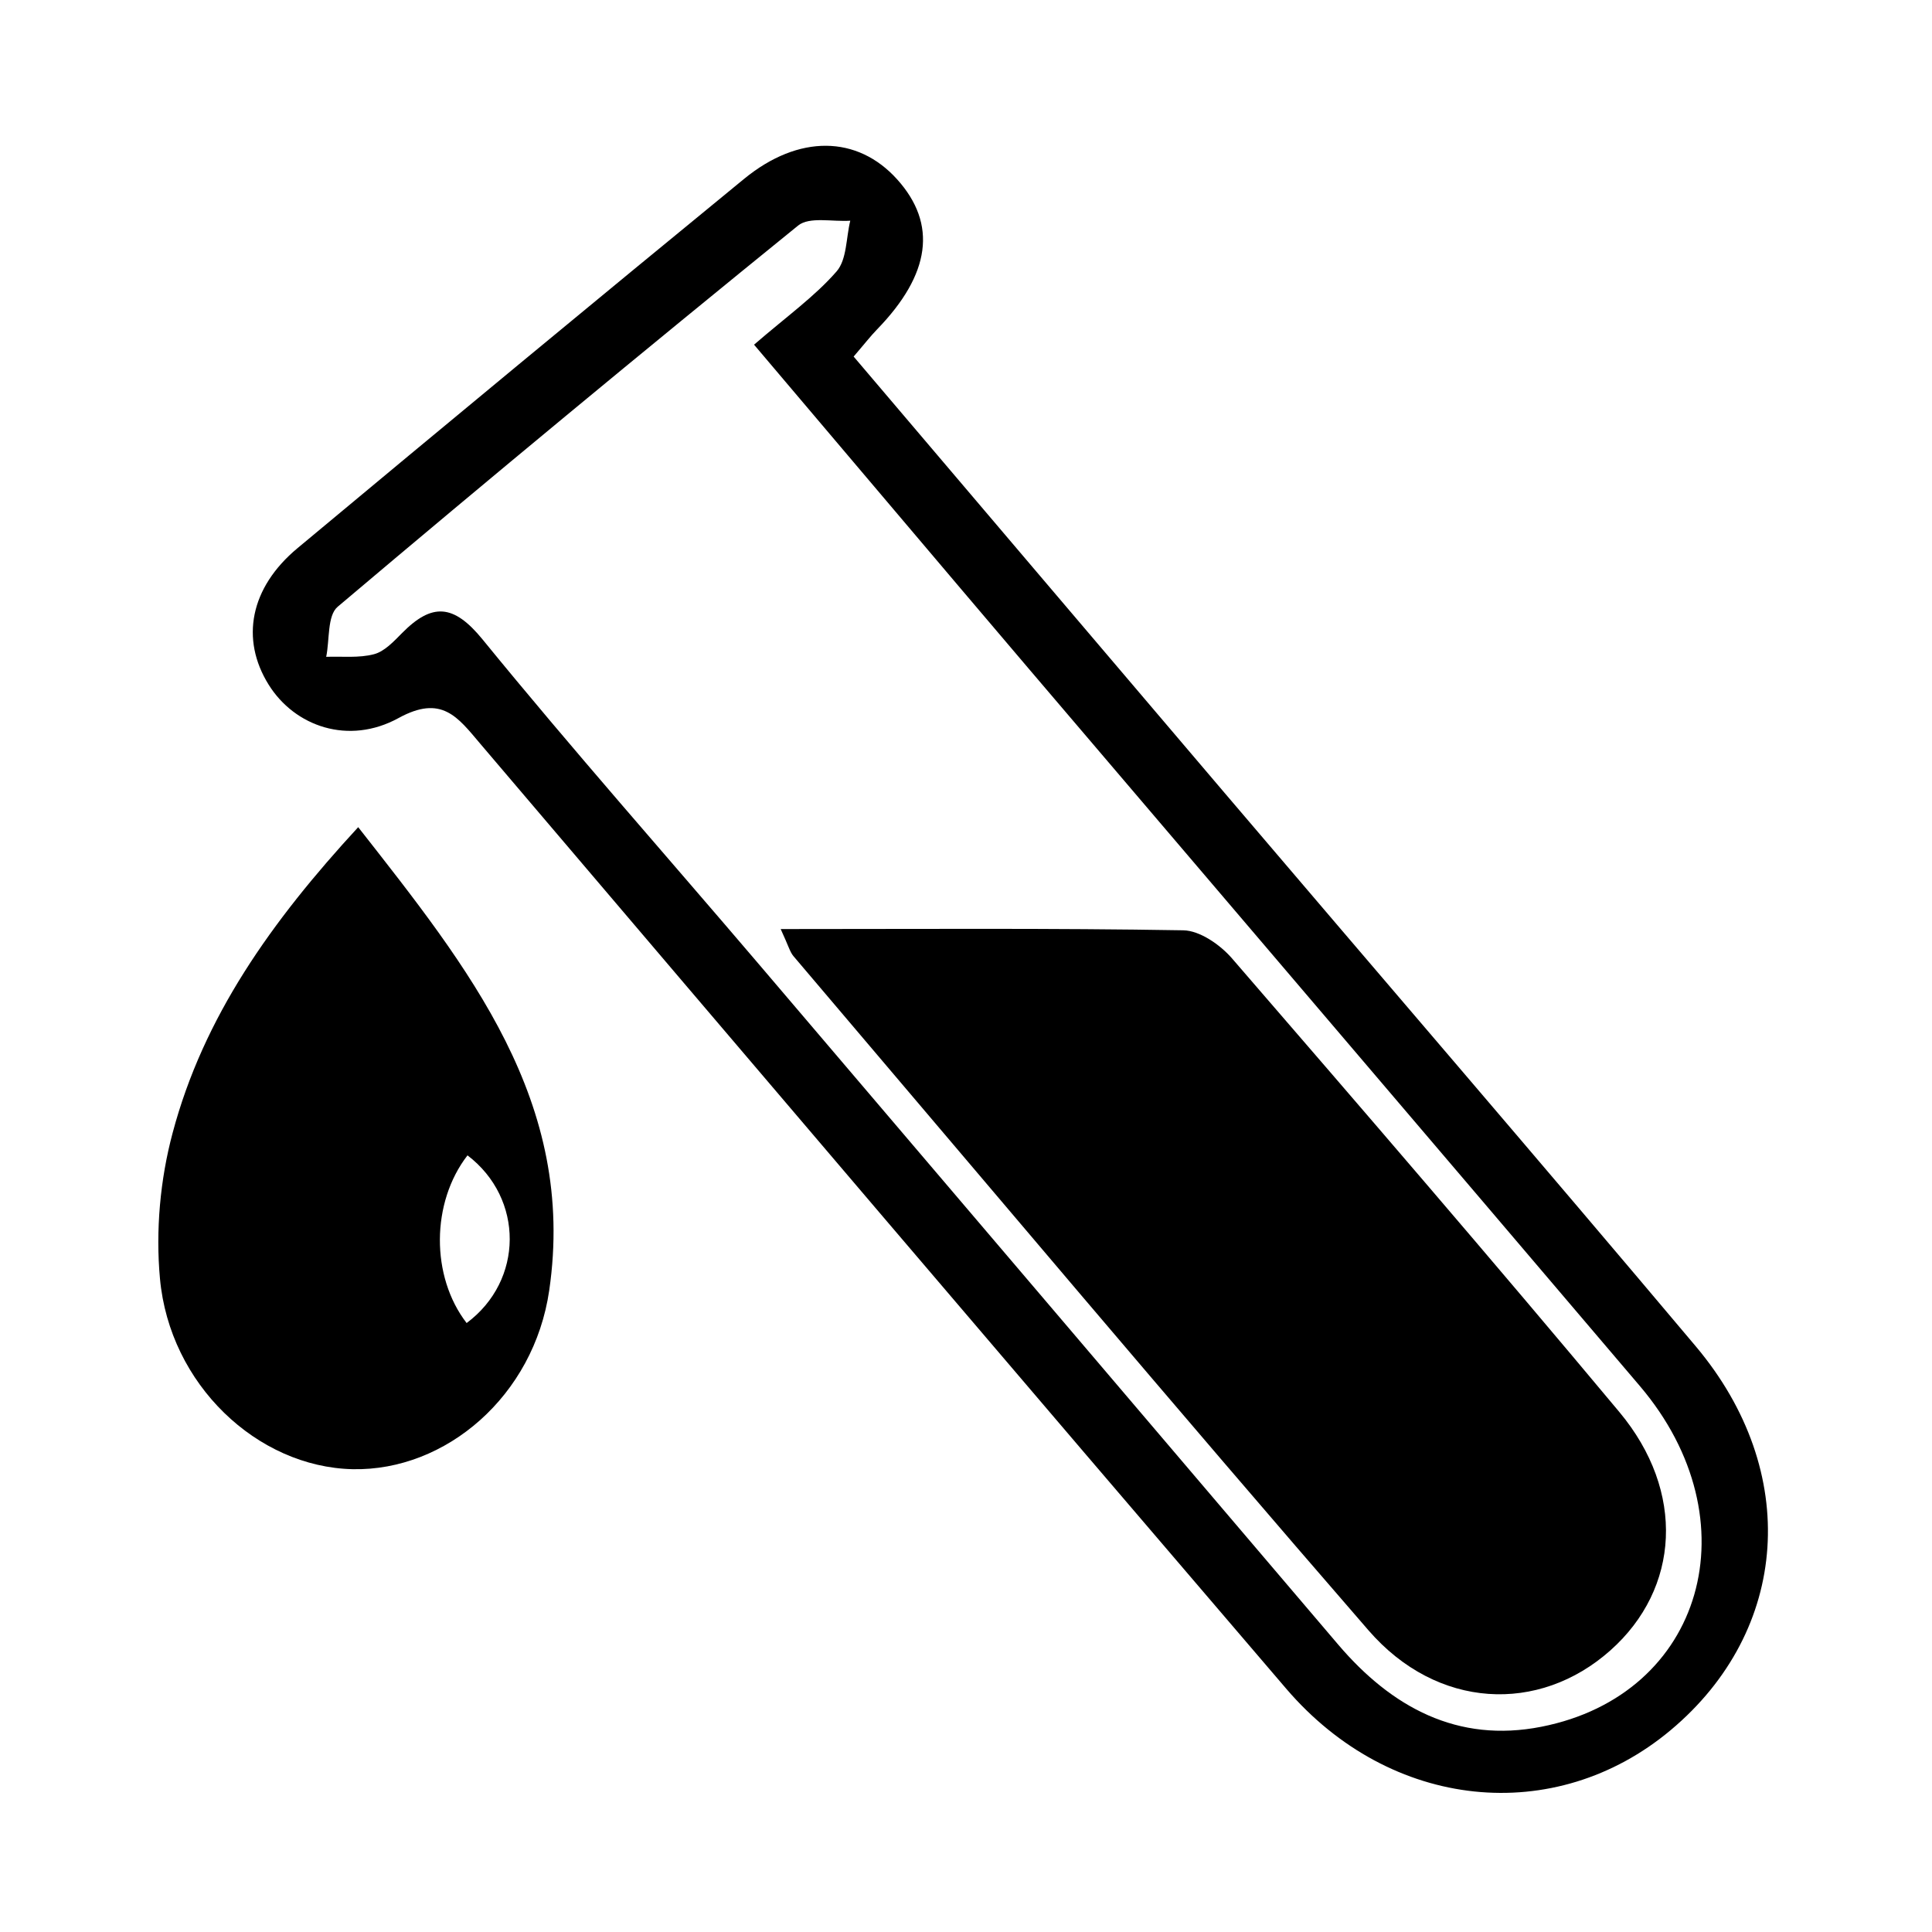
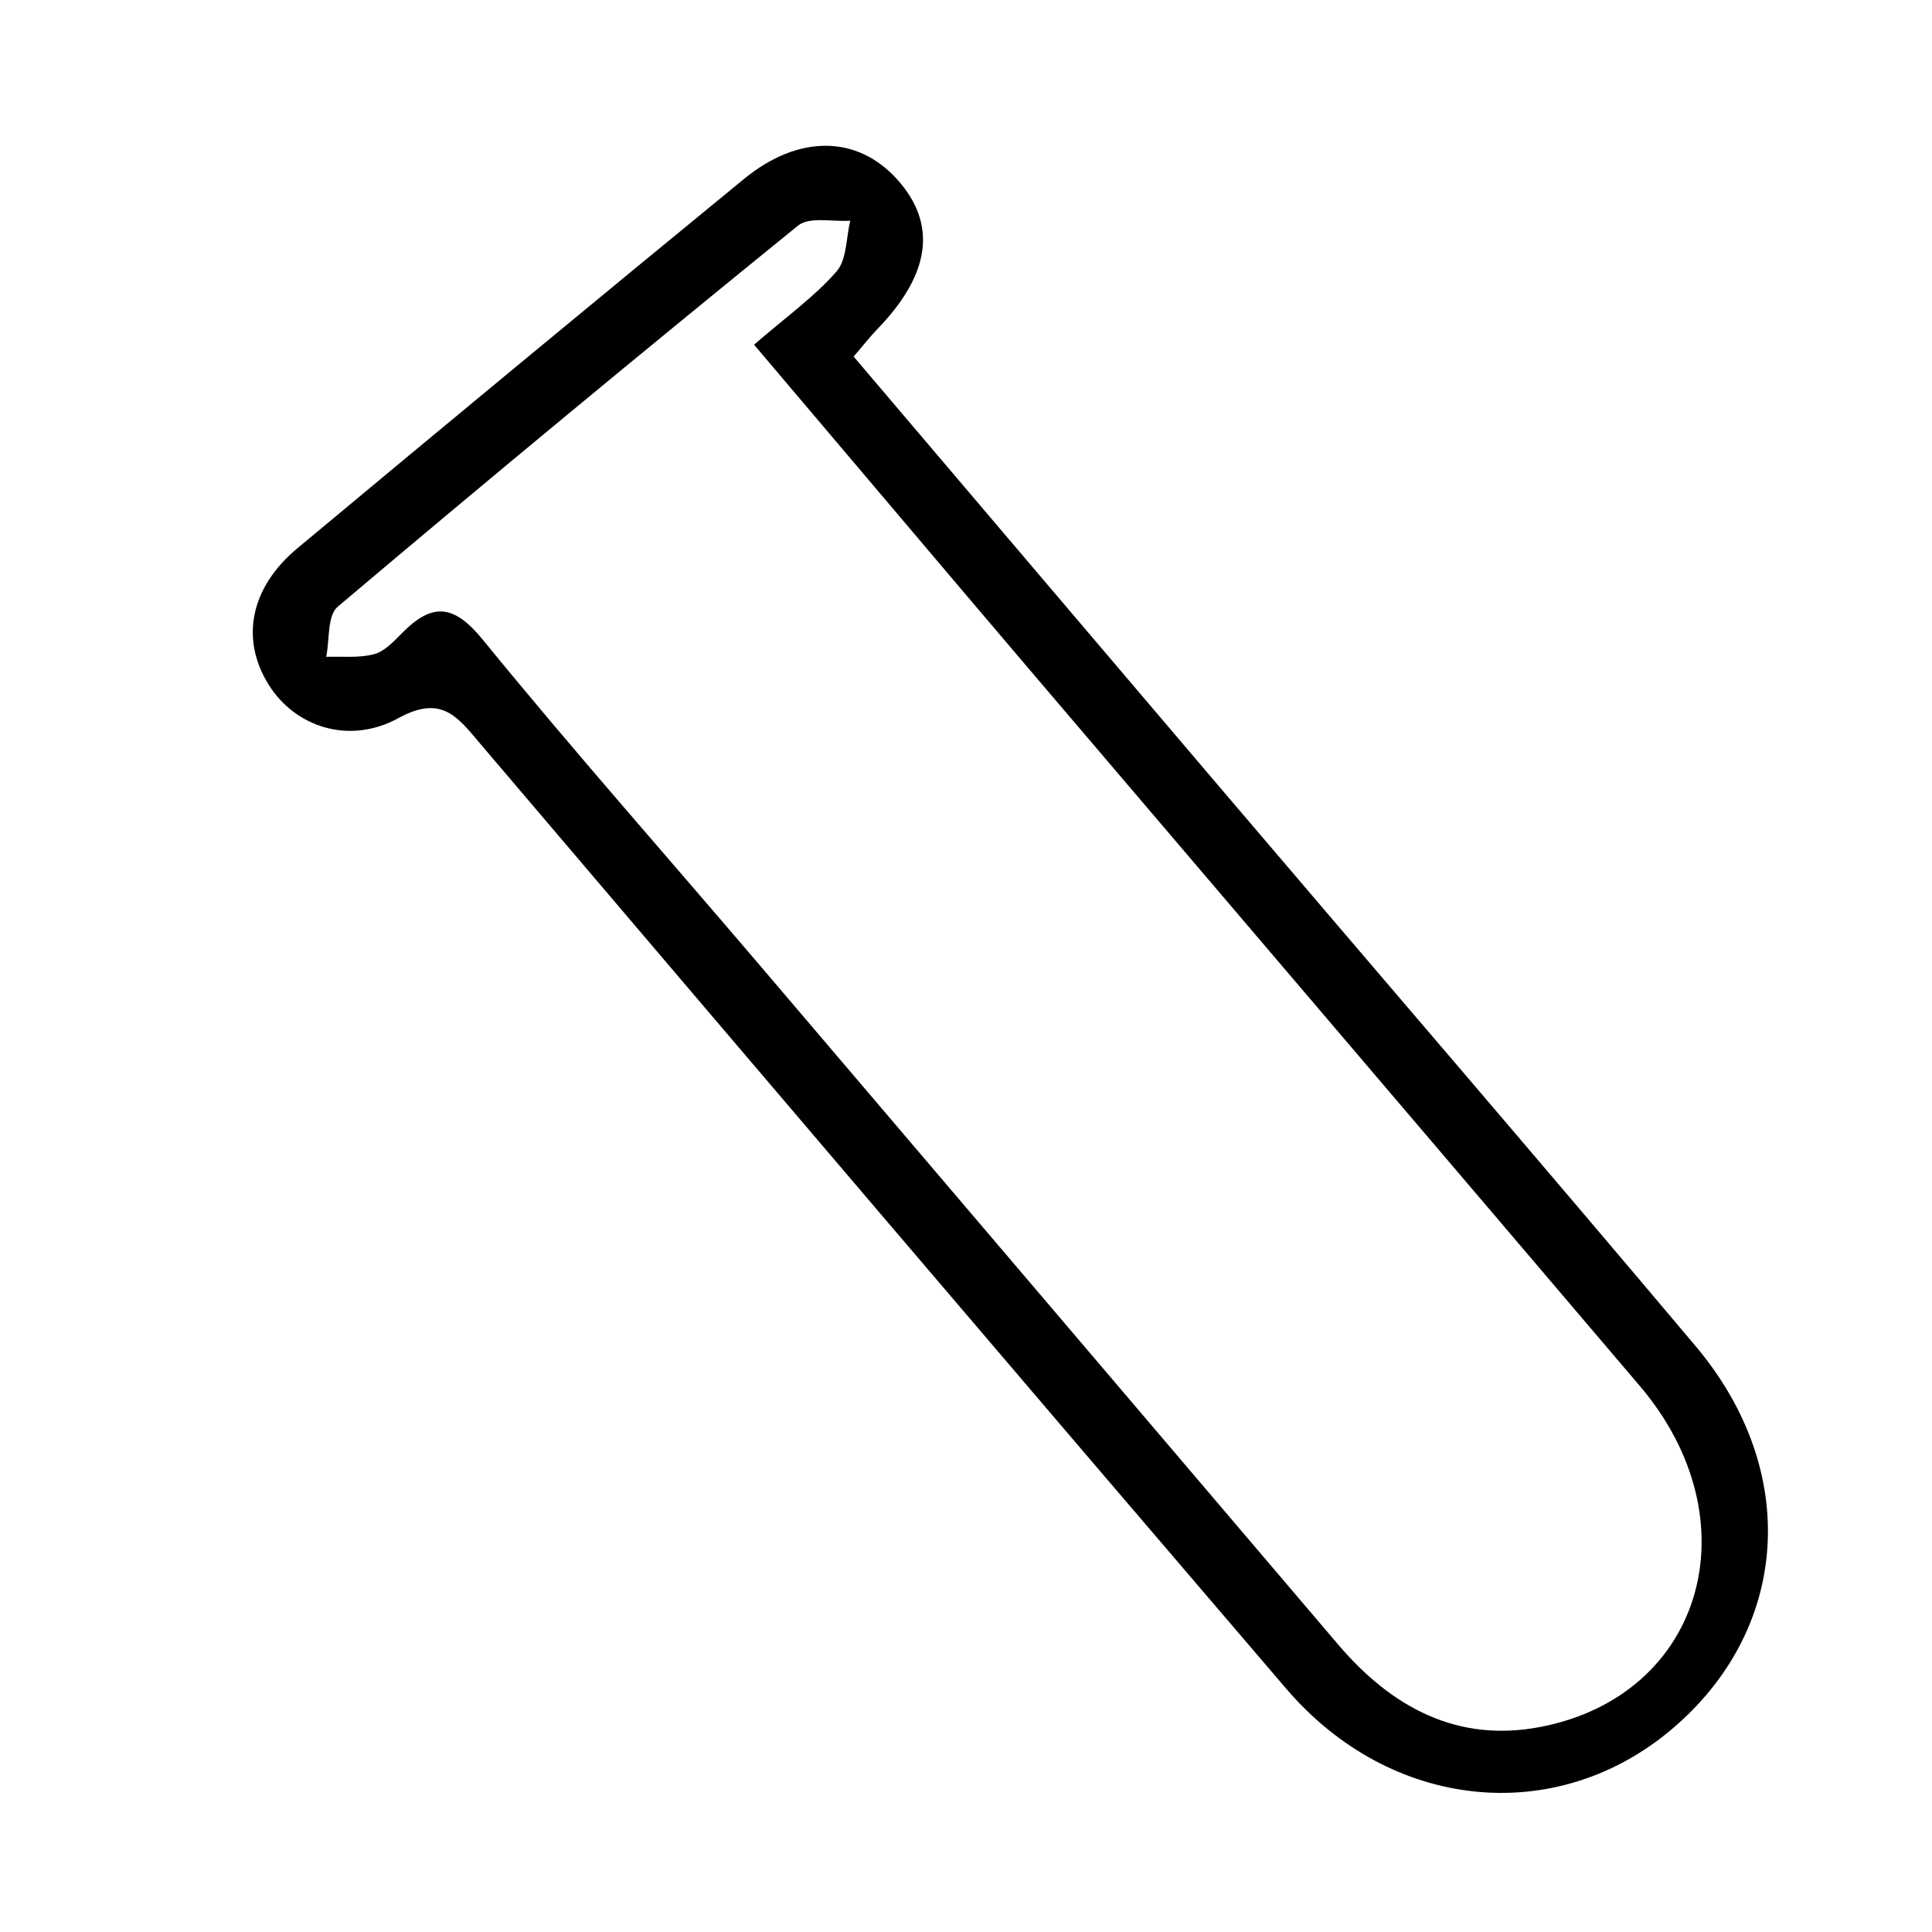
<svg xmlns="http://www.w3.org/2000/svg" version="1.1" id="Layer_1" x="0px" y="0px" width="400px" height="400px" viewBox="0 0 400 400" enable-background="new 0 0 400 400" xml:space="preserve">
  <g>
    <path d="M176.737,73.822c26.057,30.644,51.378,60.489,76.751,90.282   c32.525,38.208,65.282,76.249,97.602,114.636c21.829,25.928,19.433,58.814-5.154,79.432c-23.969,20.104-58.015,16.701-79.638-8.543   c-55.746-65.076-111.3-130.333-166.827-195.602c-4.716-5.567-8.015-10.271-16.958-5.361c-10.334,5.67-21.507,1.752-26.907-6.933   c-5.851-9.407-3.84-20.051,5.979-28.234c30.721-25.605,61.532-51.107,92.459-76.455c11.353-9.304,23.479-9.021,31.688,0.077   c8.351,9.265,6.946,19.639-4.124,31.056C180.203,69.621,178.979,71.219,176.737,73.822z M156.118,71.361   c6.881-5.941,12.603-10.013,17.087-15.167c2.139-2.448,1.958-6.933,2.835-10.502c-3.66,0.258-8.454-0.889-10.799,1.005   c-32.036,25.992-63.826,52.293-95.333,78.929c-2.165,1.83-1.649,6.83-2.371,10.361c3.325-0.116,6.778,0.284,9.897-0.541   c2.178-0.567,4.098-2.655,5.812-4.382c6.186-6.263,10.657-6.056,16.688,1.354c18.582,22.783,38.092,44.806,57.164,67.189   c39.999,46.945,79.973,93.916,119.959,140.886c11.069,12.99,24.729,20.438,42.074,17.01c33.62-6.623,43.968-42.782,20.398-70.527   c-42.061-49.471-84.237-98.851-126.351-148.309C194.443,116.656,175.809,94.569,156.118,71.361z" />
-     <path d="M74.161,171.256c22.873,29.188,45.244,56.854,39.548,95.913   c-3.183,21.855-21.404,37.422-40.708,37.01c-19.729-0.438-37.886-17.525-39.883-39.472c-0.915-9.909,0.038-20.502,2.616-30.127   C42.126,210.547,56.146,190.804,74.161,171.256z M96.61,273.922c11.829-8.789,11.907-25.786,0.18-34.717   C89.239,248.974,89.161,264.27,96.61,273.922z" />
-     <path d="M161.634,192.351c28.968,0,56.171-0.206,83.361,0.258   c3.428,0.064,7.629,2.99,10.064,5.799c26.92,31.134,53.813,62.318,80.205,93.929c13.763,16.482,12.525,36.559-1.83,49.342   c-14.819,13.195-35.901,12.242-50.103-4.137c-40.076-46.197-79.444-92.988-119.044-139.572   C163.541,197.093,163.244,195.83,161.634,192.351z" />
  </g>
</svg>